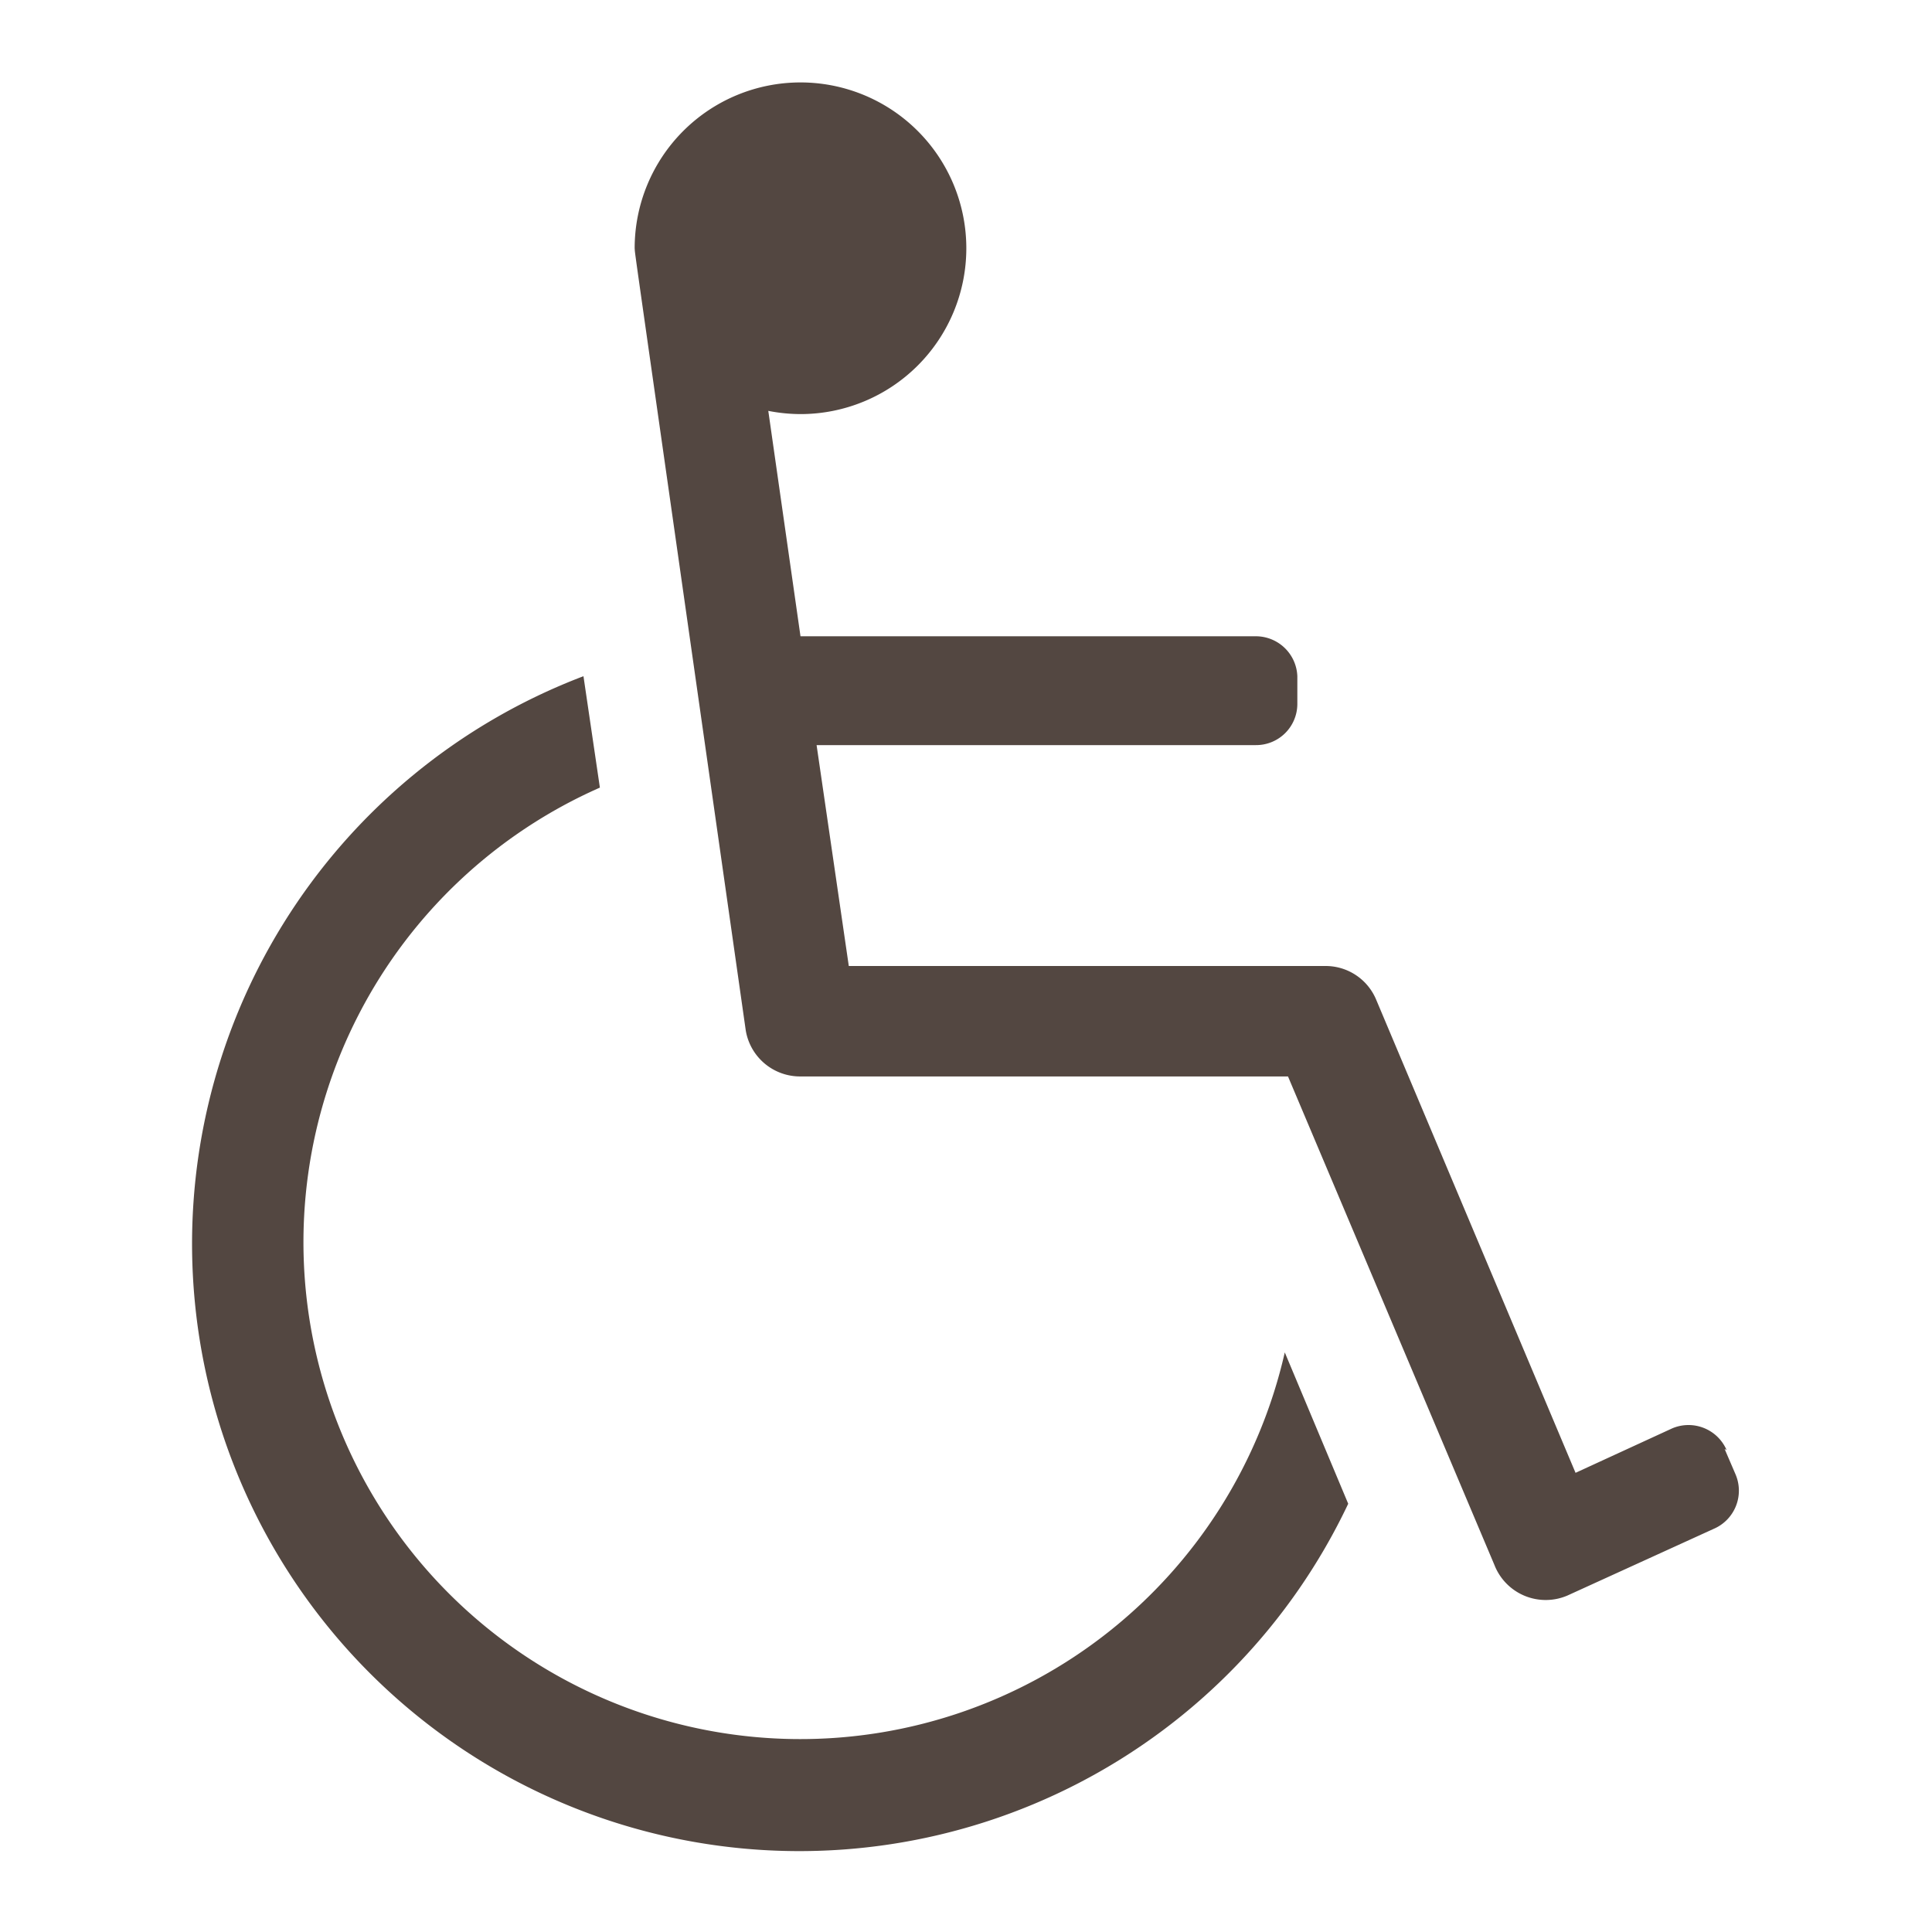
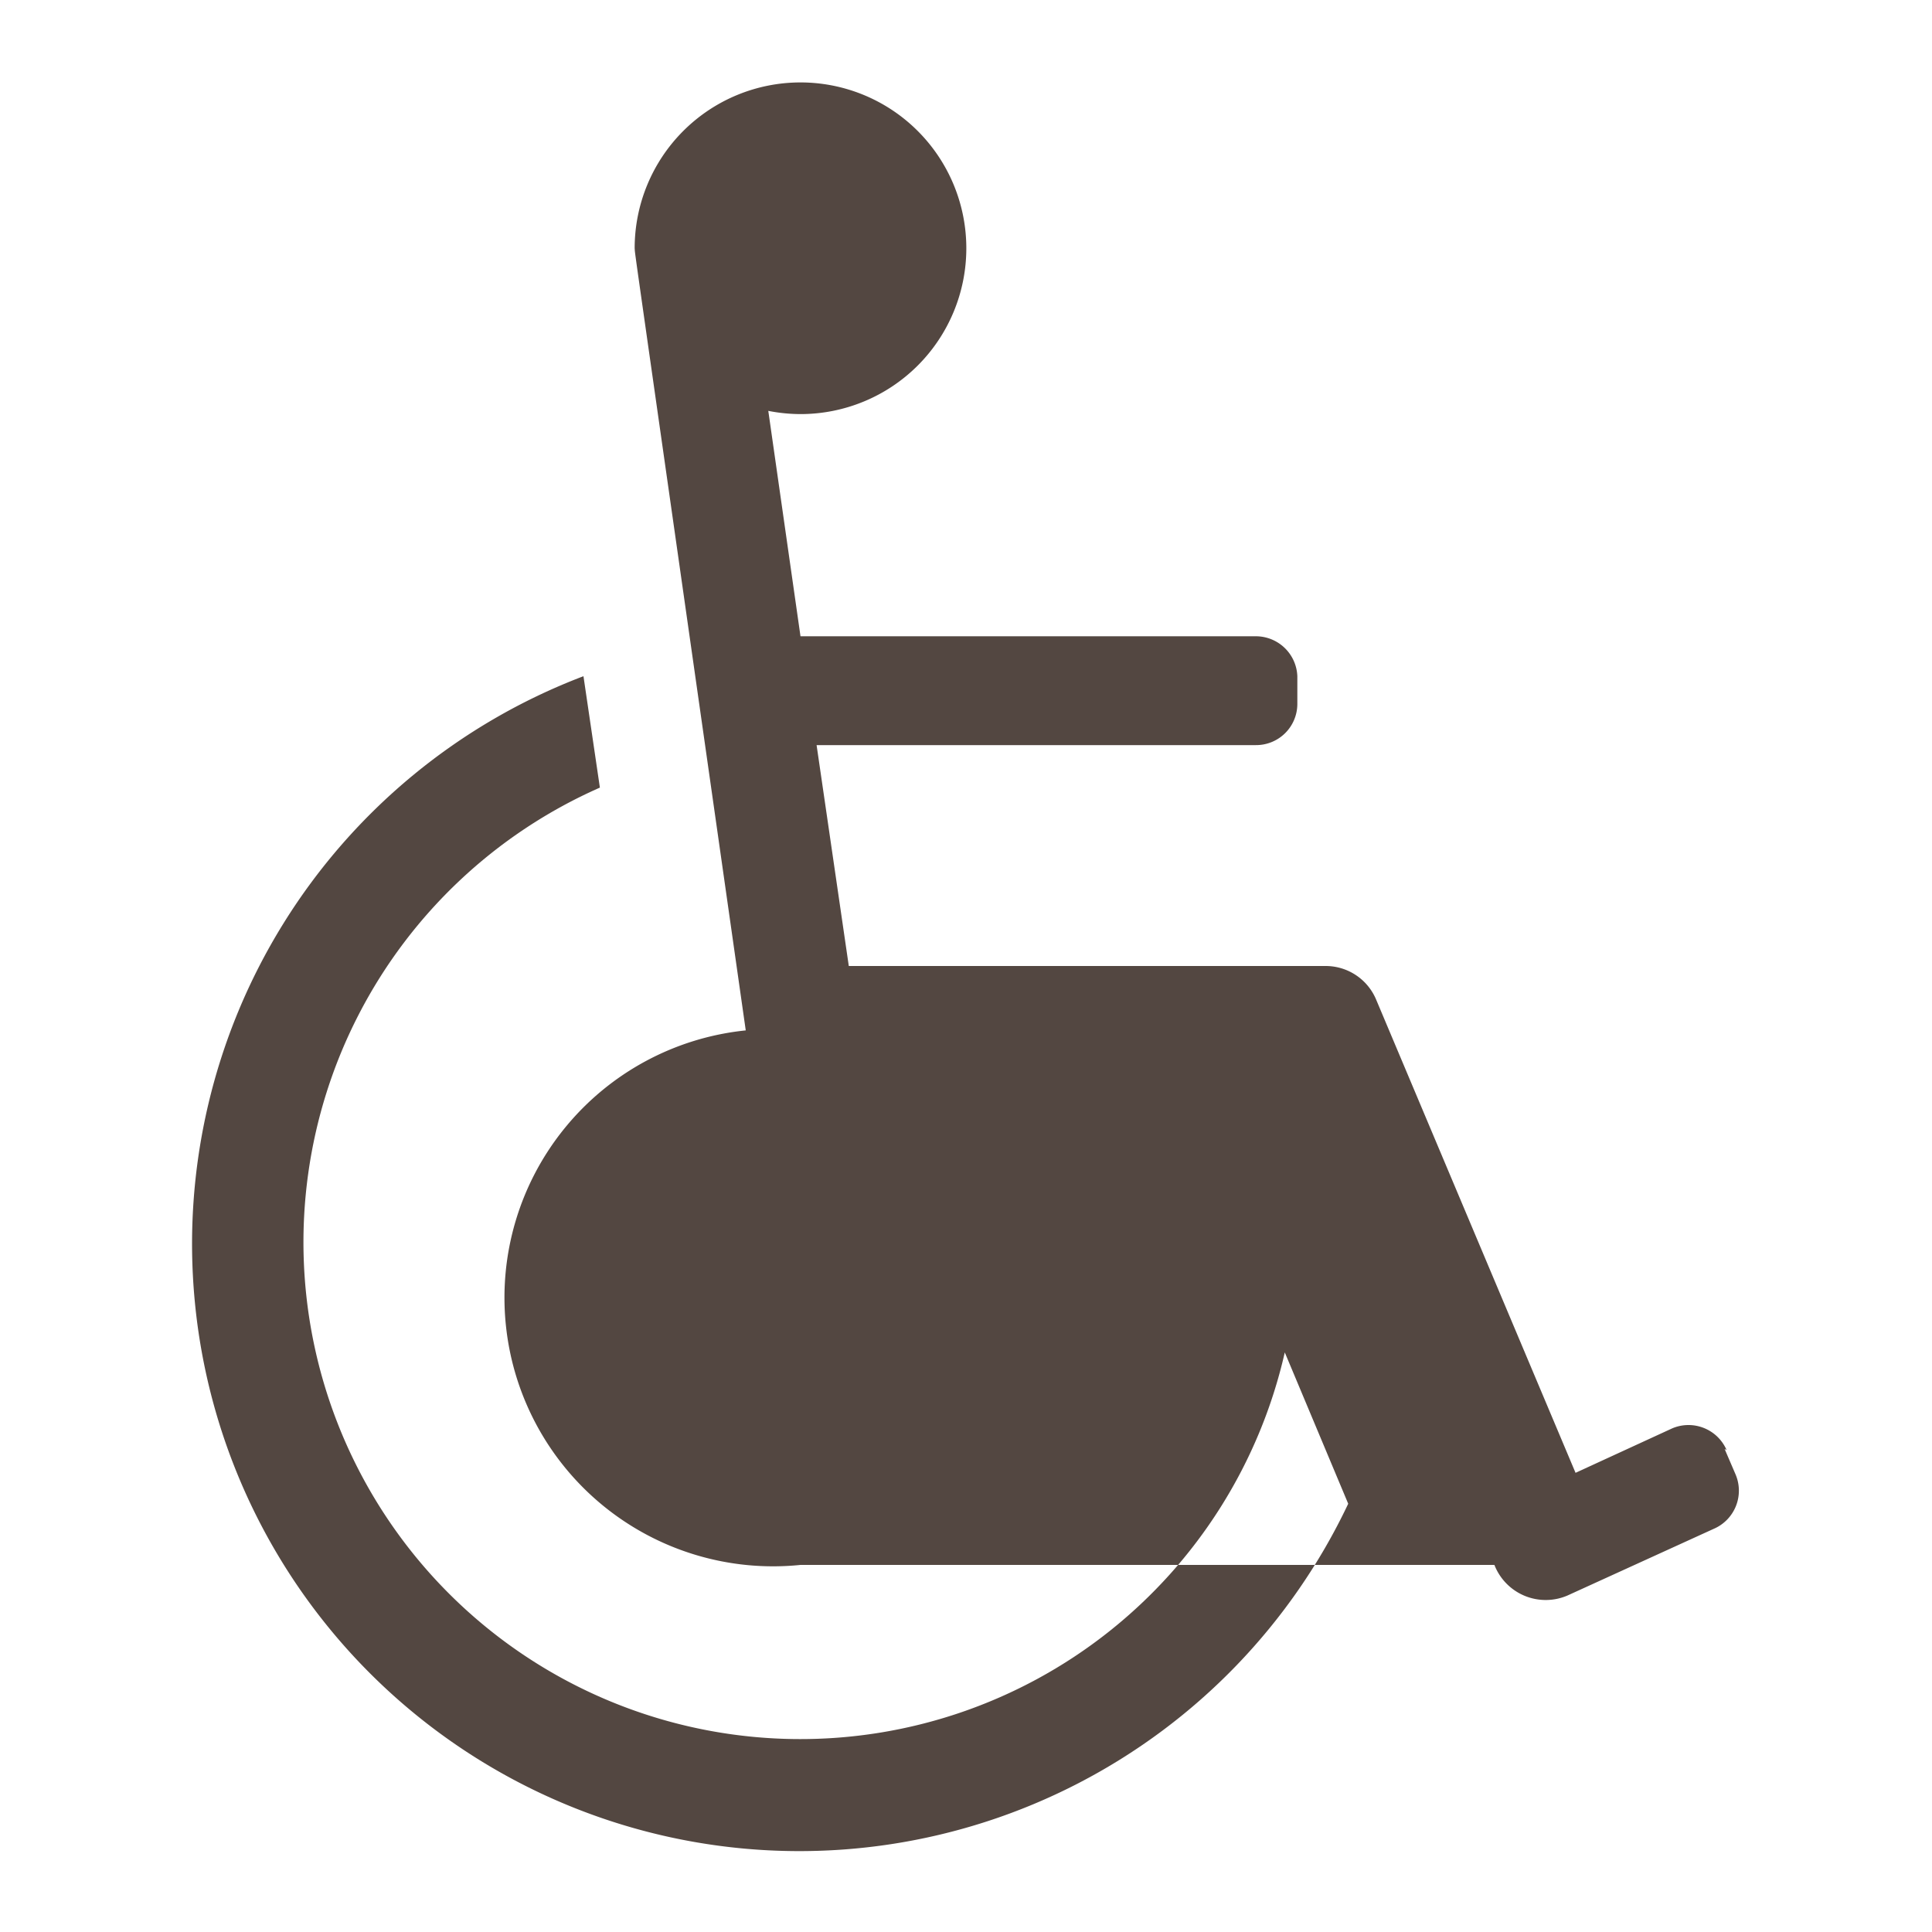
<svg xmlns="http://www.w3.org/2000/svg" id="レイヤー_1" data-name="レイヤー 1" viewBox="0 0 60 60" width="60" height="60">
  <defs>
    <style>.cls-1{fill:#534741;}</style>
  </defs>
  <title>icon_nenkin</title>
-   <path class="cls-1" d="M53.56,45l.34.79a1.29,1.29,0,0,1-.68,1.69l-4.54,2.07a1.71,1.71,0,0,1-2.27-.95L40,33.43H24.86A1.71,1.71,0,0,1,23.16,32C19.48,6.17,19.74,8.05,19.71,7.71a5.15,5.15,0,1,1,5.15,5.15,5.25,5.25,0,0,1-1-.1l1,7H39A1.29,1.29,0,0,1,40.29,21v.86A1.28,1.28,0,0,1,39,23.14H25.36l1,6.86h14.8a1.7,1.7,0,0,1,1.58,1.05l6.19,14.69,3-1.38a1.29,1.29,0,0,1,1.69.67ZM39.9,42A15.43,15.43,0,1,1,18.63,24.46L18.12,21A18.86,18.86,0,1,0,41.87,46.7Z" />
+   <path class="cls-1" d="M53.56,45l.34.79a1.29,1.29,0,0,1-.68,1.69l-4.54,2.07a1.71,1.71,0,0,1-2.27-.95H24.86A1.71,1.71,0,0,1,23.16,32C19.48,6.17,19.74,8.05,19.71,7.71a5.15,5.15,0,1,1,5.15,5.15,5.25,5.25,0,0,1-1-.1l1,7H39A1.29,1.29,0,0,1,40.29,21v.86A1.28,1.28,0,0,1,39,23.14H25.36l1,6.86h14.8a1.7,1.7,0,0,1,1.58,1.05l6.19,14.69,3-1.38a1.29,1.29,0,0,1,1.69.67ZM39.9,42A15.43,15.43,0,1,1,18.63,24.46L18.12,21A18.86,18.86,0,1,0,41.87,46.7Z" />
</svg>